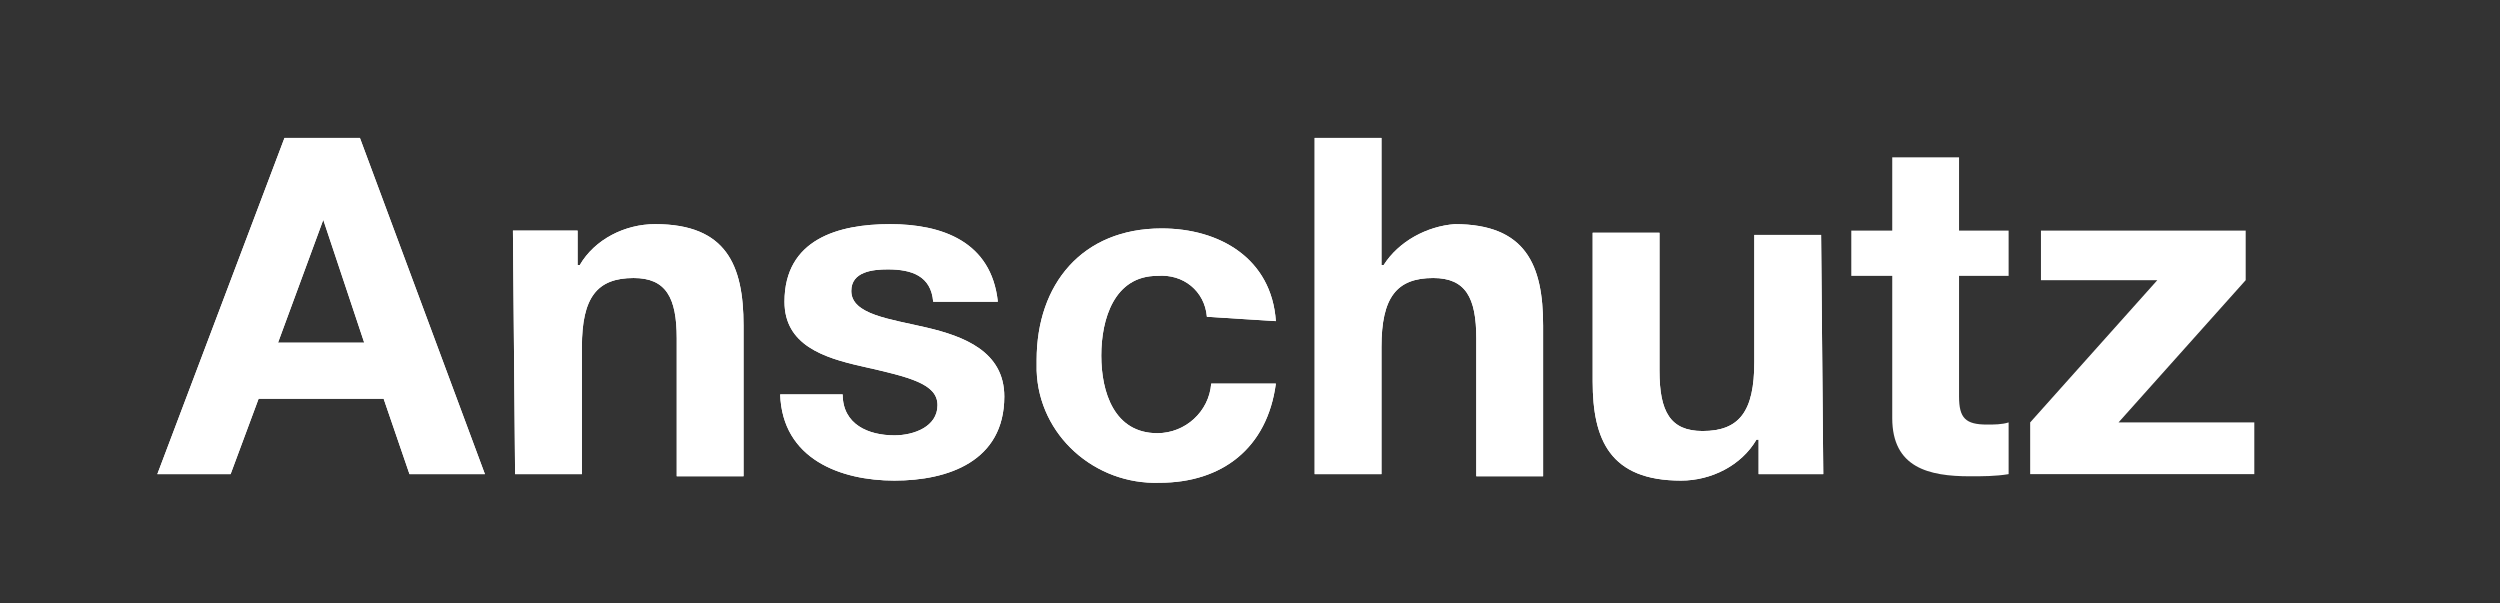
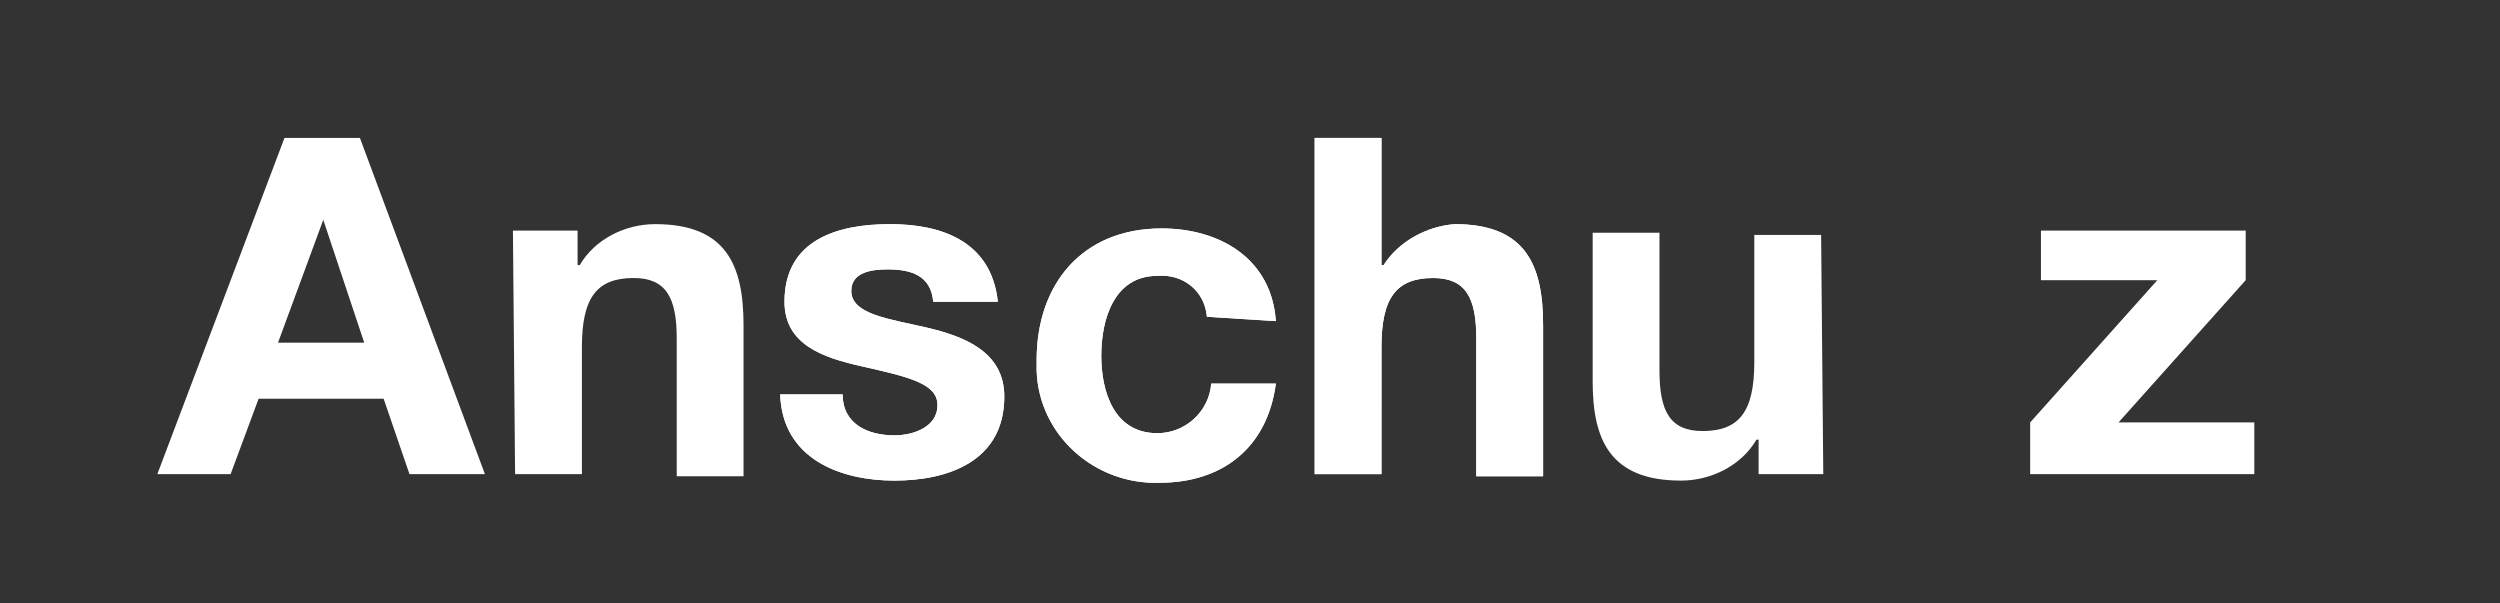
<svg xmlns="http://www.w3.org/2000/svg" version="1.1" id="svg218" x="0px" y="0px" viewBox="0 0 116 28" style="enable-background:new 0 0 116 28;" xml:space="preserve">
  <rect x="0" y="0" width="116" height="28" fill="#333333" stroke="none" />
  <style type="text/css">
	.st0{fill:#D0B97C;}
	.st1{fill:#231F20;}
	.st2{fill:#FFFFFF;}
</style>
-   <path id="path70" class="st2" d="M13.2,6.4h3.5L22.5,22H19l-1.2-3.5H12L10.7,22H7.3L13.2,6.4z M12.9,15.9h4l-1.9-5.7h0L12.9,15.9z" />
  <path id="path72" class="st2" d="M23.8,10.7h3v1.6h0.1c0.7-1.2,2.1-1.9,3.5-1.9c3.3,0,4.1,1.9,4.1,4.7v7h-3.1v-6.4  c0-1.9-0.5-2.8-2-2.8c-1.7,0-2.4,0.9-2.4,3.2V22h-3.1L23.8,10.7z" />
  <path id="path74" class="st2" d="M39.1,18.3c0,1.4,1.2,1.9,2.4,1.9c0.9,0,2-0.4,2-1.4S42.2,17.5,40,17c-1.8-0.4-3.6-1-3.6-3  c0-2.9,2.5-3.6,4.9-3.6s4.7,0.8,5,3.6h-3c-0.1-1.2-1-1.5-2.1-1.5c-0.7,0-1.7,0.1-1.7,1c0,1.1,1.8,1.3,3.5,1.7s3.6,1.1,3.6,3.2  c0,3-2.6,3.9-5.1,3.9s-5.2-1-5.3-4L39.1,18.3z" />
  <path id="path76" class="st2" d="M56,14.7c-0.1-1.2-1.1-2-2.3-1.9l0,0c-2,0-2.6,2-2.6,3.7s0.6,3.6,2.6,3.6c1.3,0,2.4-1,2.5-2.3h3  c-0.4,3-2.5,4.6-5.4,4.6c-3,0.1-5.6-2.2-5.7-5.2c0-0.2,0-0.4,0-0.5c0-3.5,2.1-6.1,5.8-6.1c2.7,0,5.1,1.4,5.3,4.3L56,14.7z" />
  <path id="path78" class="st2" d="M61,6.4h3.1v5.9h0.1c0.7-1.1,2-1.8,3.3-1.9c3.3,0,4.1,1.9,4.1,4.7v7h-3.1v-6.4c0-1.9-0.5-2.8-2-2.8  c-1.7,0-2.4,0.9-2.4,3.2V22H61V6.4z" />
  <path id="path80" class="st2" d="M84.6,22h-3v-1.6h-0.1c-0.7,1.2-2.1,1.9-3.5,1.9c-3.3,0-4.1-1.9-4.1-4.6v-6.9H77v6.4  c0,1.9,0.5,2.8,2,2.8c1.7,0,2.4-0.9,2.4-3.2v-5.9h3.1L84.6,22z" />
  <path id="path174" class="st2" d="M13.2,6.4h3.5L22.5,22H19l-1.2-3.5H12L10.7,22H7.3L13.2,6.4z M12.9,15.9h4l-1.9-5.7h0L12.9,15.9z" />
-   <path id="path176" class="st2" d="M23.8,10.7h3v1.6h0.1c0.7-1.2,2.1-1.9,3.5-1.9c3.3,0,4.1,1.9,4.1,4.7v7h-3.1v-6.4  c0-1.9-0.5-2.8-2-2.8c-1.7,0-2.4,0.9-2.4,3.2V22h-3.1L23.8,10.7z" />
  <path id="path178" class="st2" d="M39.1,18.3c0,1.4,1.2,1.9,2.4,1.9c0.9,0,2-0.4,2-1.4S42.2,17.5,40,17c-1.8-0.4-3.6-1-3.6-3  c0-2.9,2.5-3.6,4.9-3.6s4.7,0.8,5,3.6h-3c-0.1-1.2-1-1.5-2.1-1.5c-0.7,0-1.7,0.1-1.7,1c0,1.1,1.8,1.3,3.5,1.7s3.6,1.1,3.6,3.2  c0,3-2.6,3.9-5.1,3.9s-5.2-1-5.3-4L39.1,18.3z" />
  <path id="path180" class="st2" d="M56,14.7c-0.1-1.2-1.1-2-2.3-1.9l0,0c-2,0-2.6,2-2.6,3.7s0.6,3.6,2.6,3.6c1.3,0,2.4-1,2.5-2.3h3  c-0.4,3-2.5,4.6-5.4,4.6c-3,0.1-5.6-2.2-5.7-5.2c0-0.2,0-0.4,0-0.5c0-3.5,2.1-6.1,5.8-6.1c2.7,0,5.1,1.4,5.3,4.3L56,14.7z" />
  <path id="path182" class="st2" d="M61,6.4h3.1v5.9h0.1c0.7-1.1,2-1.8,3.3-1.9c3.3,0,4.1,1.9,4.1,4.7v7h-3.1v-6.4  c0-1.9-0.5-2.8-2-2.8c-1.7,0-2.4,0.9-2.4,3.2V22H61V6.4z" />
-   <path id="path184" class="st2" d="M84.6,22h-3v-1.6h-0.1c-0.7,1.2-2.1,1.9-3.5,1.9c-3.3,0-4.1-1.9-4.1-4.6v-6.9H77v6.4  c0,1.9,0.5,2.8,2,2.8c1.7,0,2.4-0.9,2.4-3.2v-5.9h3.1L84.6,22z" />
-   <path id="path186" class="st2" d="M90.9,10.7h2.3v2.1h-2.3v5.6c0,1,0.3,1.3,1.3,1.3c0.3,0,0.7,0,1-0.1V22c-0.6,0.1-1.2,0.1-1.8,0.1  c-1.9,0-3.6-0.4-3.6-2.7v-6.6h-1.9v-2.1h1.9V7.3h3.1V10.7z" />
  <path id="path188" class="st2" d="M94.2,19.6l5.9-6.6h-5.4v-2.3h9.5V13l-5.9,6.6h6.3V22H94.2V19.6z" />
</svg>